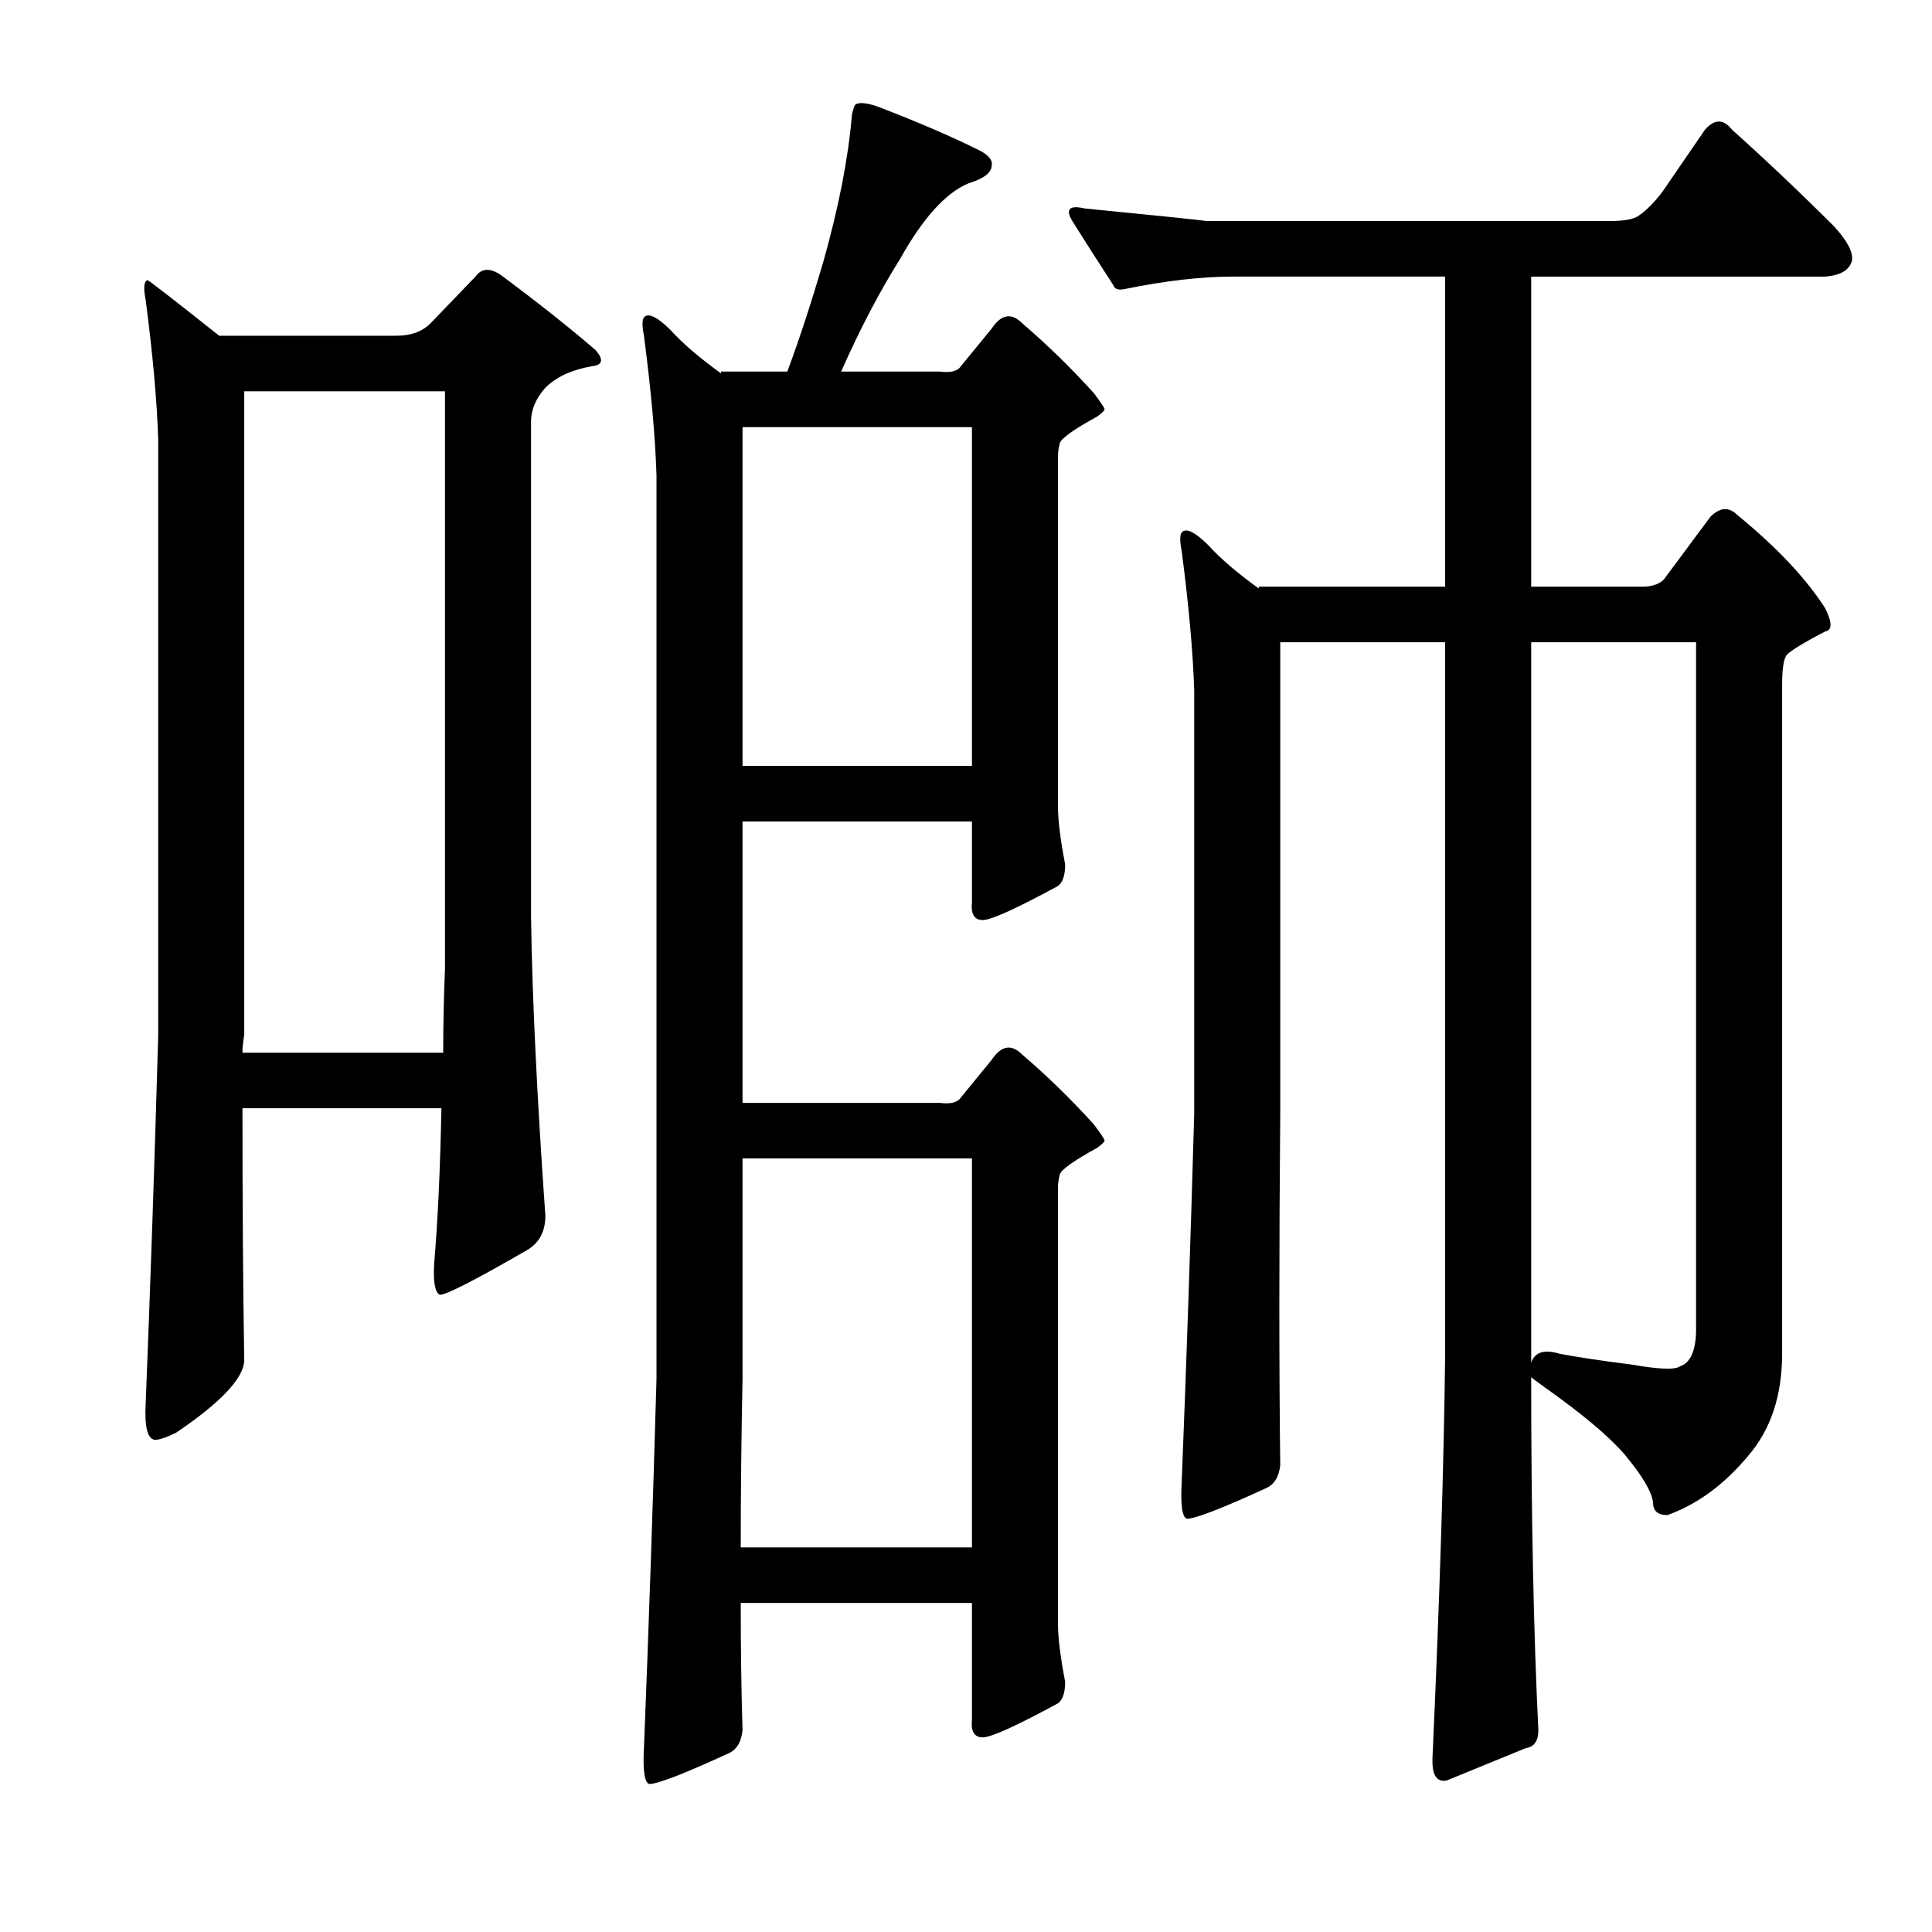
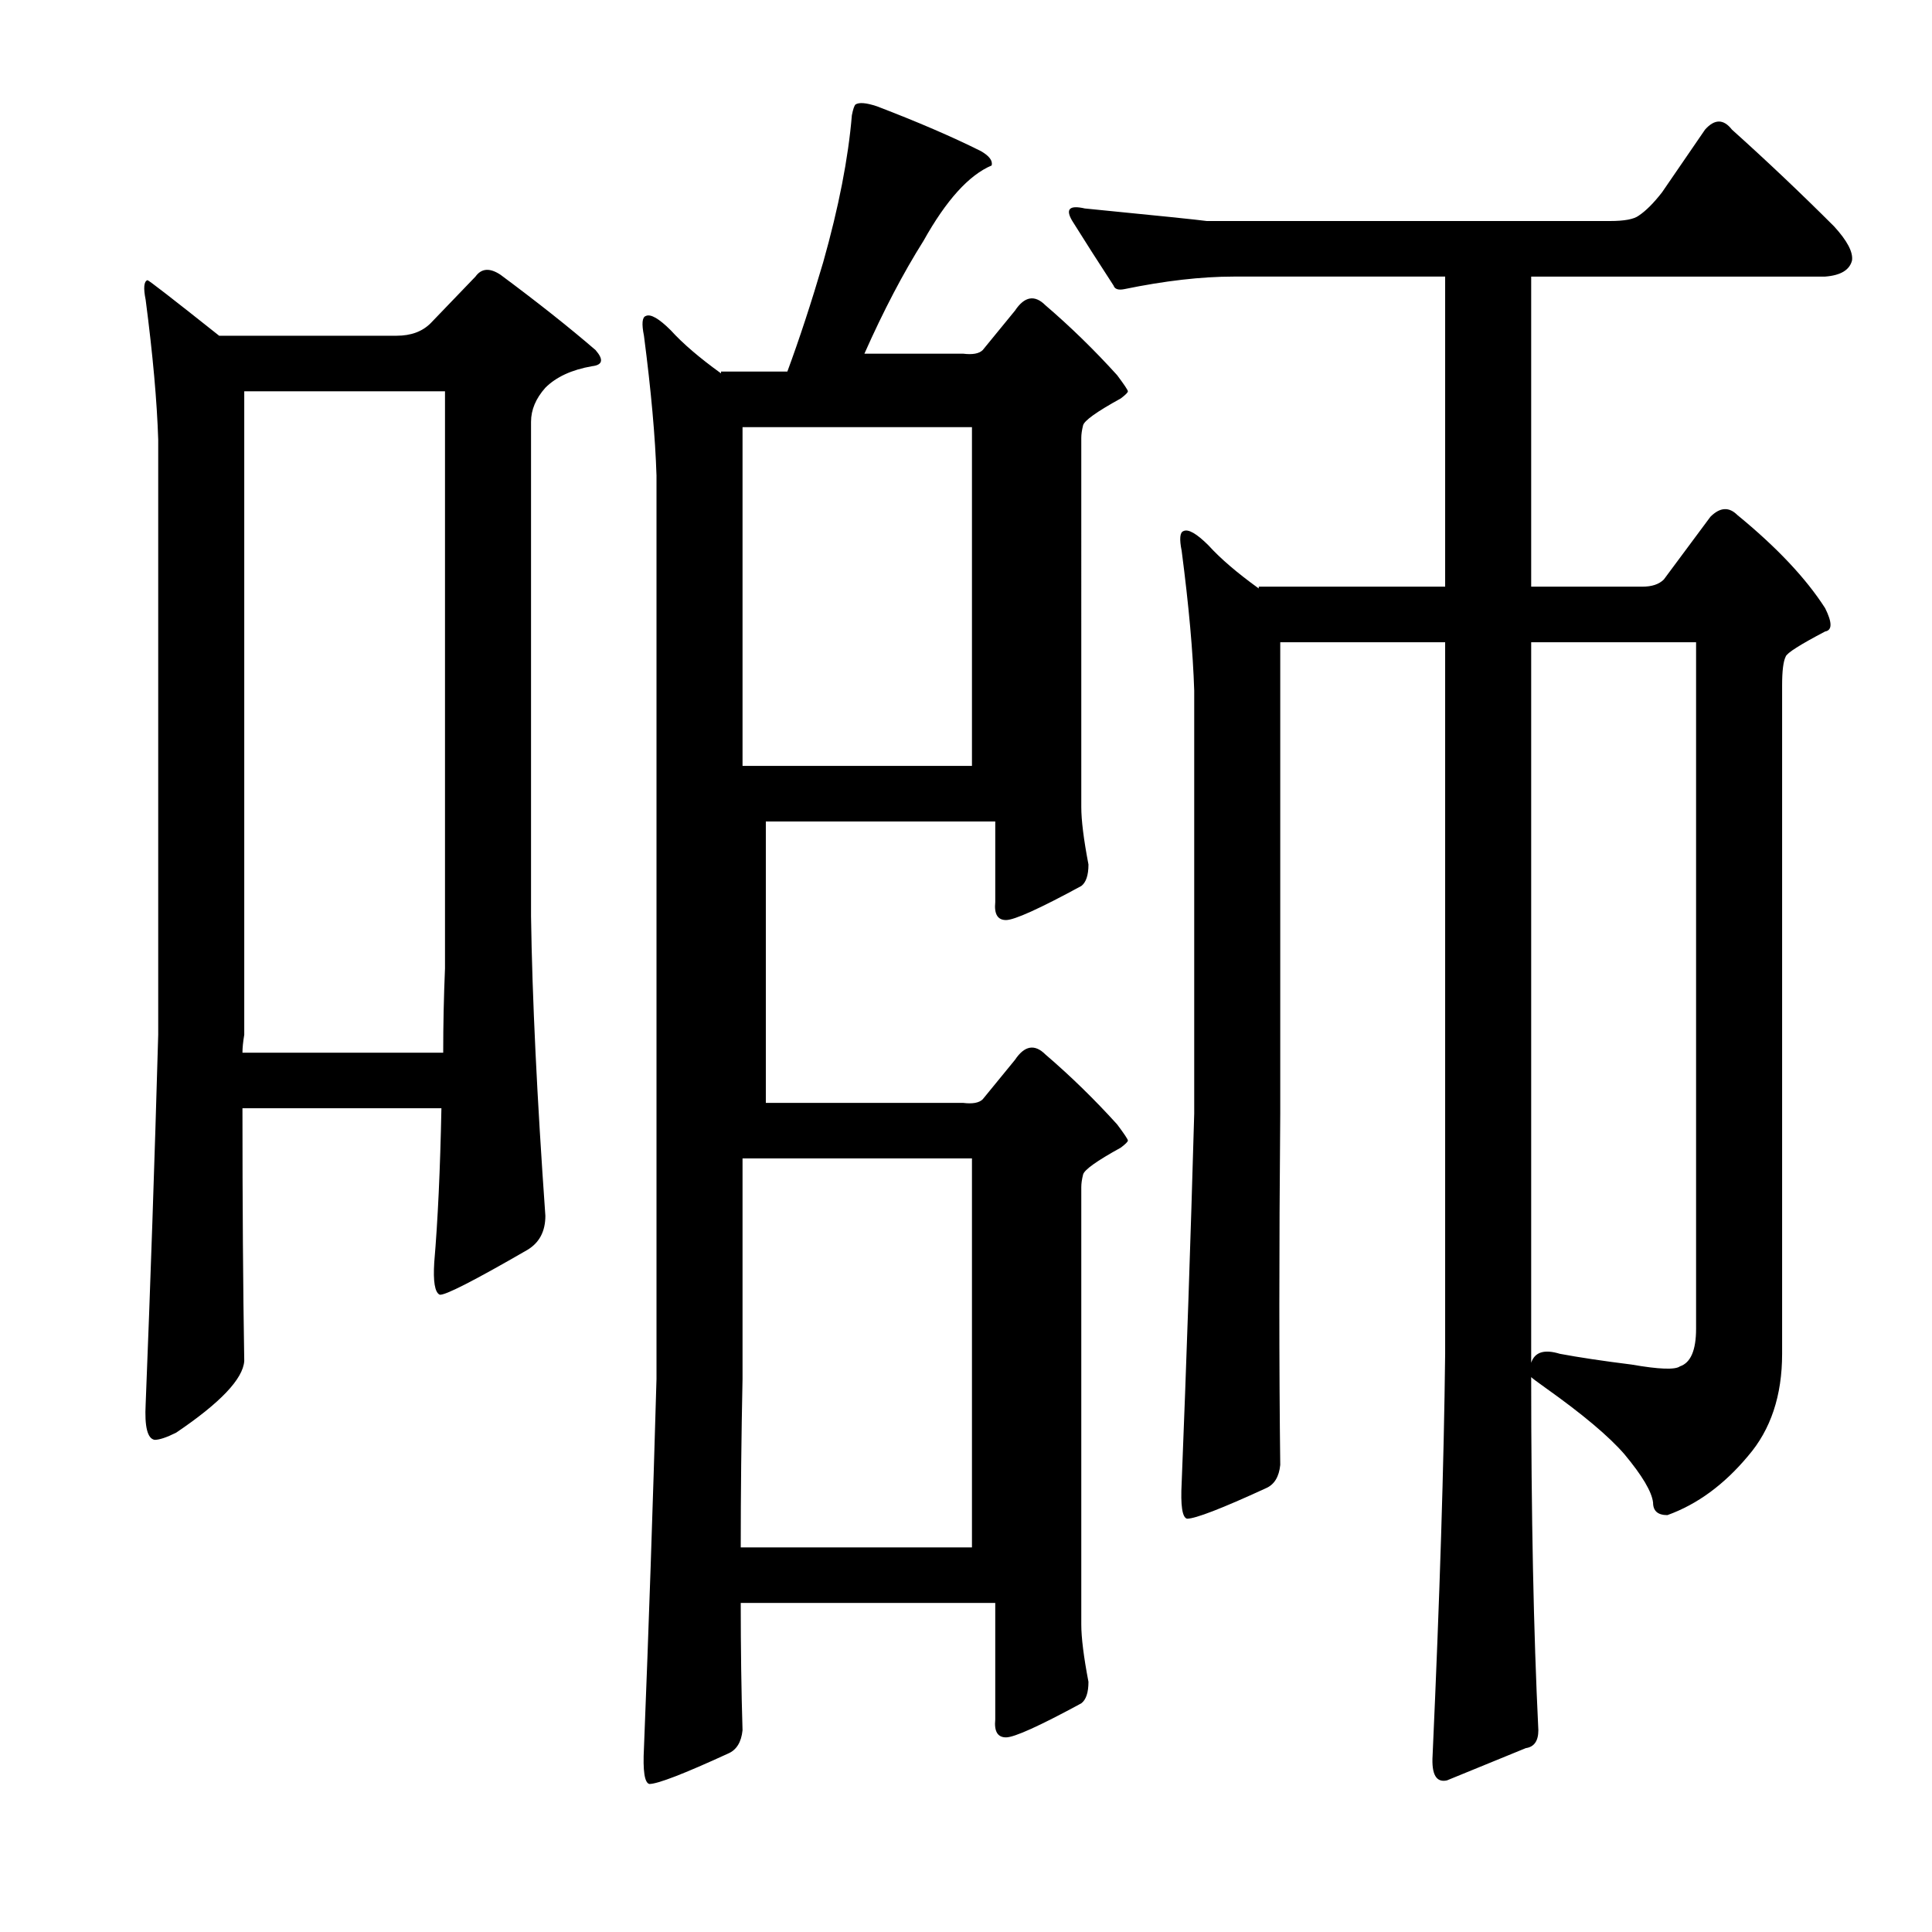
<svg xmlns="http://www.w3.org/2000/svg" version="1.1" id="图层_1" x="0px" y="0px" width="1000px" height="1000px" viewBox="0 0 1000 1000" enable-background="new 0 0 1000 1000" xml:space="preserve">
-   <path d="M125.496,573.629c0,49.489,0.305,93.092,0.928,130.811c-0.623,9.277-12.38,21.657-35.254,37.109  c-4.958,2.479-8.669,3.711-11.133,3.711c-3.711-0.609-5.262-6.798-4.639-18.555c2.464-61.839,4.639-125.548,6.494-191.113V227.584  c-0.623-19.787-2.783-43.908-6.494-72.363c-1.247-6.175-0.928-9.582,0.928-10.205c0.608,0,12.988,9.596,37.109,28.76h91.846  c7.422,0,13.293-2.16,17.627-6.494l23.193-24.121c3.088-4.32,7.422-4.639,12.988-0.928c19.163,14.235,35.559,27.223,49.17,38.965  c4.319,4.958,3.711,7.741-1.855,8.35c-10.524,1.855-18.555,5.566-24.121,11.133c-4.958,5.566-7.422,11.452-7.422,17.627v256.055  c0.608,42.067,3.088,93.701,7.422,154.932c0,8.045-3.103,13.916-9.277,17.627c-27.832,16.09-42.995,23.817-45.459,23.193  c-2.479-1.232-3.406-6.798-2.783-16.699c1.855-21.642,3.088-48.242,3.711-79.785H125.496z M125.496,544.869h103.906  c0-14.22,0.305-28.76,0.928-43.604v-298.73H126.424v333.057C125.801,539.303,125.496,542.405,125.496,544.869z M333.309,173.775  c-1.247-6.175-0.928-9.582,0.928-10.205c2.464-1.232,6.799,1.247,12.988,7.422c6.175,6.813,14.844,14.235,25.977,22.266v-0.928  h34.326c6.175-16.699,12.365-35.559,18.555-56.592c8.03-28.441,12.988-53.809,14.844-76.074c0.608-3.088,1.232-4.943,1.855-5.566  c1.855-1.232,5.566-0.928,11.133,0.928c21.019,8.045,38.965,15.771,53.809,23.193c4.319,2.479,6.175,4.958,5.566,7.422  c0,3.711-4.03,6.813-12.061,9.277c-11.756,4.958-23.513,17.946-35.254,38.965c-10.524,16.699-20.729,36.182-30.615,58.447h51.025  c4.943,0.623,8.35,0,10.205-1.855l16.699-20.41c4.943-7.422,10.205-8.35,15.771-2.783c12.988,11.133,25.354,23.193,37.109,36.182  c3.711,4.958,5.566,7.741,5.566,8.35c0,0.623-1.247,1.855-3.711,3.711c-12.38,6.813-18.874,11.452-19.482,13.916  c-0.623,2.479-0.928,4.639-0.928,6.494V417.77c0,6.813,1.232,16.699,3.711,29.688c0,5.566-1.247,9.277-3.711,11.133  c-21.657,11.756-34.646,17.627-38.965,17.627c-4.334,0-6.189-3.087-5.566-9.277v-41.748h-118.75v145.654h102.051  c4.943,0.624,8.35,0,10.205-1.855l16.699-20.41c4.943-7.422,10.205-8.35,15.771-2.783c12.988,11.133,25.354,23.193,37.109,36.182  c3.711,4.958,5.566,7.741,5.566,8.35c0,0.624-1.247,1.855-3.711,3.711c-12.38,6.813-18.874,11.452-19.482,13.916  c-0.623,2.479-0.928,4.639-0.928,6.494v226.367c0,6.798,1.232,16.699,3.711,29.688c0,5.566-1.247,9.277-3.711,11.133  c-21.657,11.742-34.646,17.627-38.965,17.627c-4.334,0-6.189-3.102-5.566-9.277v-60.303H383.406c0,23.498,0.305,45.459,0.928,65.869  c-0.623,6.175-3.103,10.205-7.422,12.061c-22.889,10.509-36.501,15.771-40.82,15.771c-2.479-0.624-3.406-6.813-2.783-18.555  c2.464-61.854,4.639-125.548,6.494-191.113V246.139C339.18,226.352,337.02,202.23,333.309,173.775z M503.084,599.605h-118.75  v114.111c-0.623,30.311-0.928,59.375-0.928,87.207h119.678V599.605z M384.334,396.432h118.75V221.09h-118.75V396.432z   M904.793,753.609c-12.38,14.844-26.296,25.049-41.748,30.615c-4.958,0-7.422-2.16-7.422-6.494  c-0.623-5.566-5.566-13.916-14.844-25.049c-8.045-9.277-21.657-20.714-40.82-34.326c-4.334-3.087-6.813-4.943-7.422-5.566  c0,71.131,1.232,132.042,3.711,182.764c0,5.566-2.175,8.654-6.494,9.277l-40.82,16.699c-5.566,1.232-8.045-3.102-7.422-12.988  c3.711-82.264,5.871-151.525,6.494-207.813V332.418h-85.352v243.994c-0.623,71.131-0.623,131.738,0,181.836  c-0.623,6.19-3.103,10.205-7.422,12.061c-22.889,10.524-36.501,15.771-40.82,15.771c-2.479-0.609-3.406-6.798-2.783-18.555  c2.464-61.839,4.639-125.548,6.494-191.113V357.467c-0.623-19.787-2.783-43.908-6.494-72.363c-1.247-6.175-0.928-9.582,0.928-10.205  c2.464-1.232,6.799,1.247,12.988,7.422c6.175,6.813,14.844,14.235,25.977,22.266v-0.928h96.484V143.16H638.533  c-16.699,0-35.573,2.174-56.592,6.494c-3.103,0.623-4.958,0-5.566-1.855c-8.045-12.365-15.163-23.498-21.338-33.398  c-3.711-6.175-1.551-8.35,6.494-6.494c37.718,3.711,58.752,5.885,63.086,6.494h208.74c7.422,0,12.365-0.928,14.844-2.783  c3.711-2.464,7.727-6.494,12.061-12.061l22.266-32.471c4.943-5.566,9.582-5.566,13.916,0c17.932,16.09,35.559,32.79,52.881,50.098  c6.799,7.422,9.886,13.307,9.277,17.627c-1.247,4.958-5.886,7.741-13.916,8.35H792.537v160.498h57.52  c4.943,0,8.654-1.232,11.133-3.711l24.121-32.471c4.943-4.943,9.582-5.248,13.916-0.928c20.41,16.699,35.559,32.79,45.459,48.242  c3.711,7.422,3.711,11.452,0,12.061c-12.988,6.813-19.802,11.133-20.41,12.988c-1.247,2.479-1.855,7.422-1.855,14.844v346.045  C922.42,722.385,916.534,740.012,904.793,753.609z M877.889,332.418h-85.352v372.949c1.855-5.566,6.799-7.103,14.844-4.639  c9.886,1.855,22.266,3.711,37.109,5.566c14.221,2.479,22.57,2.783,25.049,0.928c5.566-1.855,8.35-8.35,8.35-19.482V332.418z" />
+   <path d="M125.496,573.629c0,49.489,0.305,93.092,0.928,130.811c-0.623,9.277-12.38,21.657-35.254,37.109  c-4.958,2.479-8.669,3.711-11.133,3.711c-3.711-0.609-5.262-6.798-4.639-18.555c2.464-61.839,4.639-125.548,6.494-191.113V227.584  c-0.623-19.787-2.783-43.908-6.494-72.363c-1.247-6.175-0.928-9.582,0.928-10.205c0.608,0,12.988,9.596,37.109,28.76h91.846  c7.422,0,13.293-2.16,17.627-6.494l23.193-24.121c3.088-4.32,7.422-4.639,12.988-0.928c19.163,14.235,35.559,27.223,49.17,38.965  c4.319,4.958,3.711,7.741-1.855,8.35c-10.524,1.855-18.555,5.566-24.121,11.133c-4.958,5.566-7.422,11.452-7.422,17.627v256.055  c0.608,42.067,3.088,93.701,7.422,154.932c0,8.045-3.103,13.916-9.277,17.627c-27.832,16.09-42.995,23.817-45.459,23.193  c-2.479-1.232-3.406-6.798-2.783-16.699c1.855-21.642,3.088-48.242,3.711-79.785H125.496z M125.496,544.869h103.906  c0-14.22,0.305-28.76,0.928-43.604v-298.73H126.424v333.057C125.801,539.303,125.496,542.405,125.496,544.869z M333.309,173.775  c-1.247-6.175-0.928-9.582,0.928-10.205c2.464-1.232,6.799,1.247,12.988,7.422c6.175,6.813,14.844,14.235,25.977,22.266v-0.928  h34.326c6.175-16.699,12.365-35.559,18.555-56.592c8.03-28.441,12.988-53.809,14.844-76.074c0.608-3.088,1.232-4.943,1.855-5.566  c1.855-1.232,5.566-0.928,11.133,0.928c21.019,8.045,38.965,15.771,53.809,23.193c4.319,2.479,6.175,4.958,5.566,7.422  c-11.756,4.958-23.513,17.946-35.254,38.965c-10.524,16.699-20.729,36.182-30.615,58.447h51.025  c4.943,0.623,8.35,0,10.205-1.855l16.699-20.41c4.943-7.422,10.205-8.35,15.771-2.783c12.988,11.133,25.354,23.193,37.109,36.182  c3.711,4.958,5.566,7.741,5.566,8.35c0,0.623-1.247,1.855-3.711,3.711c-12.38,6.813-18.874,11.452-19.482,13.916  c-0.623,2.479-0.928,4.639-0.928,6.494V417.77c0,6.813,1.232,16.699,3.711,29.688c0,5.566-1.247,9.277-3.711,11.133  c-21.657,11.756-34.646,17.627-38.965,17.627c-4.334,0-6.189-3.087-5.566-9.277v-41.748h-118.75v145.654h102.051  c4.943,0.624,8.35,0,10.205-1.855l16.699-20.41c4.943-7.422,10.205-8.35,15.771-2.783c12.988,11.133,25.354,23.193,37.109,36.182  c3.711,4.958,5.566,7.741,5.566,8.35c0,0.624-1.247,1.855-3.711,3.711c-12.38,6.813-18.874,11.452-19.482,13.916  c-0.623,2.479-0.928,4.639-0.928,6.494v226.367c0,6.798,1.232,16.699,3.711,29.688c0,5.566-1.247,9.277-3.711,11.133  c-21.657,11.742-34.646,17.627-38.965,17.627c-4.334,0-6.189-3.102-5.566-9.277v-60.303H383.406c0,23.498,0.305,45.459,0.928,65.869  c-0.623,6.175-3.103,10.205-7.422,12.061c-22.889,10.509-36.501,15.771-40.82,15.771c-2.479-0.624-3.406-6.813-2.783-18.555  c2.464-61.854,4.639-125.548,6.494-191.113V246.139C339.18,226.352,337.02,202.23,333.309,173.775z M503.084,599.605h-118.75  v114.111c-0.623,30.311-0.928,59.375-0.928,87.207h119.678V599.605z M384.334,396.432h118.75V221.09h-118.75V396.432z   M904.793,753.609c-12.38,14.844-26.296,25.049-41.748,30.615c-4.958,0-7.422-2.16-7.422-6.494  c-0.623-5.566-5.566-13.916-14.844-25.049c-8.045-9.277-21.657-20.714-40.82-34.326c-4.334-3.087-6.813-4.943-7.422-5.566  c0,71.131,1.232,132.042,3.711,182.764c0,5.566-2.175,8.654-6.494,9.277l-40.82,16.699c-5.566,1.232-8.045-3.102-7.422-12.988  c3.711-82.264,5.871-151.525,6.494-207.813V332.418h-85.352v243.994c-0.623,71.131-0.623,131.738,0,181.836  c-0.623,6.19-3.103,10.205-7.422,12.061c-22.889,10.524-36.501,15.771-40.82,15.771c-2.479-0.609-3.406-6.798-2.783-18.555  c2.464-61.839,4.639-125.548,6.494-191.113V357.467c-0.623-19.787-2.783-43.908-6.494-72.363c-1.247-6.175-0.928-9.582,0.928-10.205  c2.464-1.232,6.799,1.247,12.988,7.422c6.175,6.813,14.844,14.235,25.977,22.266v-0.928h96.484V143.16H638.533  c-16.699,0-35.573,2.174-56.592,6.494c-3.103,0.623-4.958,0-5.566-1.855c-8.045-12.365-15.163-23.498-21.338-33.398  c-3.711-6.175-1.551-8.35,6.494-6.494c37.718,3.711,58.752,5.885,63.086,6.494h208.74c7.422,0,12.365-0.928,14.844-2.783  c3.711-2.464,7.727-6.494,12.061-12.061l22.266-32.471c4.943-5.566,9.582-5.566,13.916,0c17.932,16.09,35.559,32.79,52.881,50.098  c6.799,7.422,9.886,13.307,9.277,17.627c-1.247,4.958-5.886,7.741-13.916,8.35H792.537v160.498h57.52  c4.943,0,8.654-1.232,11.133-3.711l24.121-32.471c4.943-4.943,9.582-5.248,13.916-0.928c20.41,16.699,35.559,32.79,45.459,48.242  c3.711,7.422,3.711,11.452,0,12.061c-12.988,6.813-19.802,11.133-20.41,12.988c-1.247,2.479-1.855,7.422-1.855,14.844v346.045  C922.42,722.385,916.534,740.012,904.793,753.609z M877.889,332.418h-85.352v372.949c1.855-5.566,6.799-7.103,14.844-4.639  c9.886,1.855,22.266,3.711,37.109,5.566c14.221,2.479,22.57,2.783,25.049,0.928c5.566-1.855,8.35-8.35,8.35-19.482V332.418z" />
</svg>